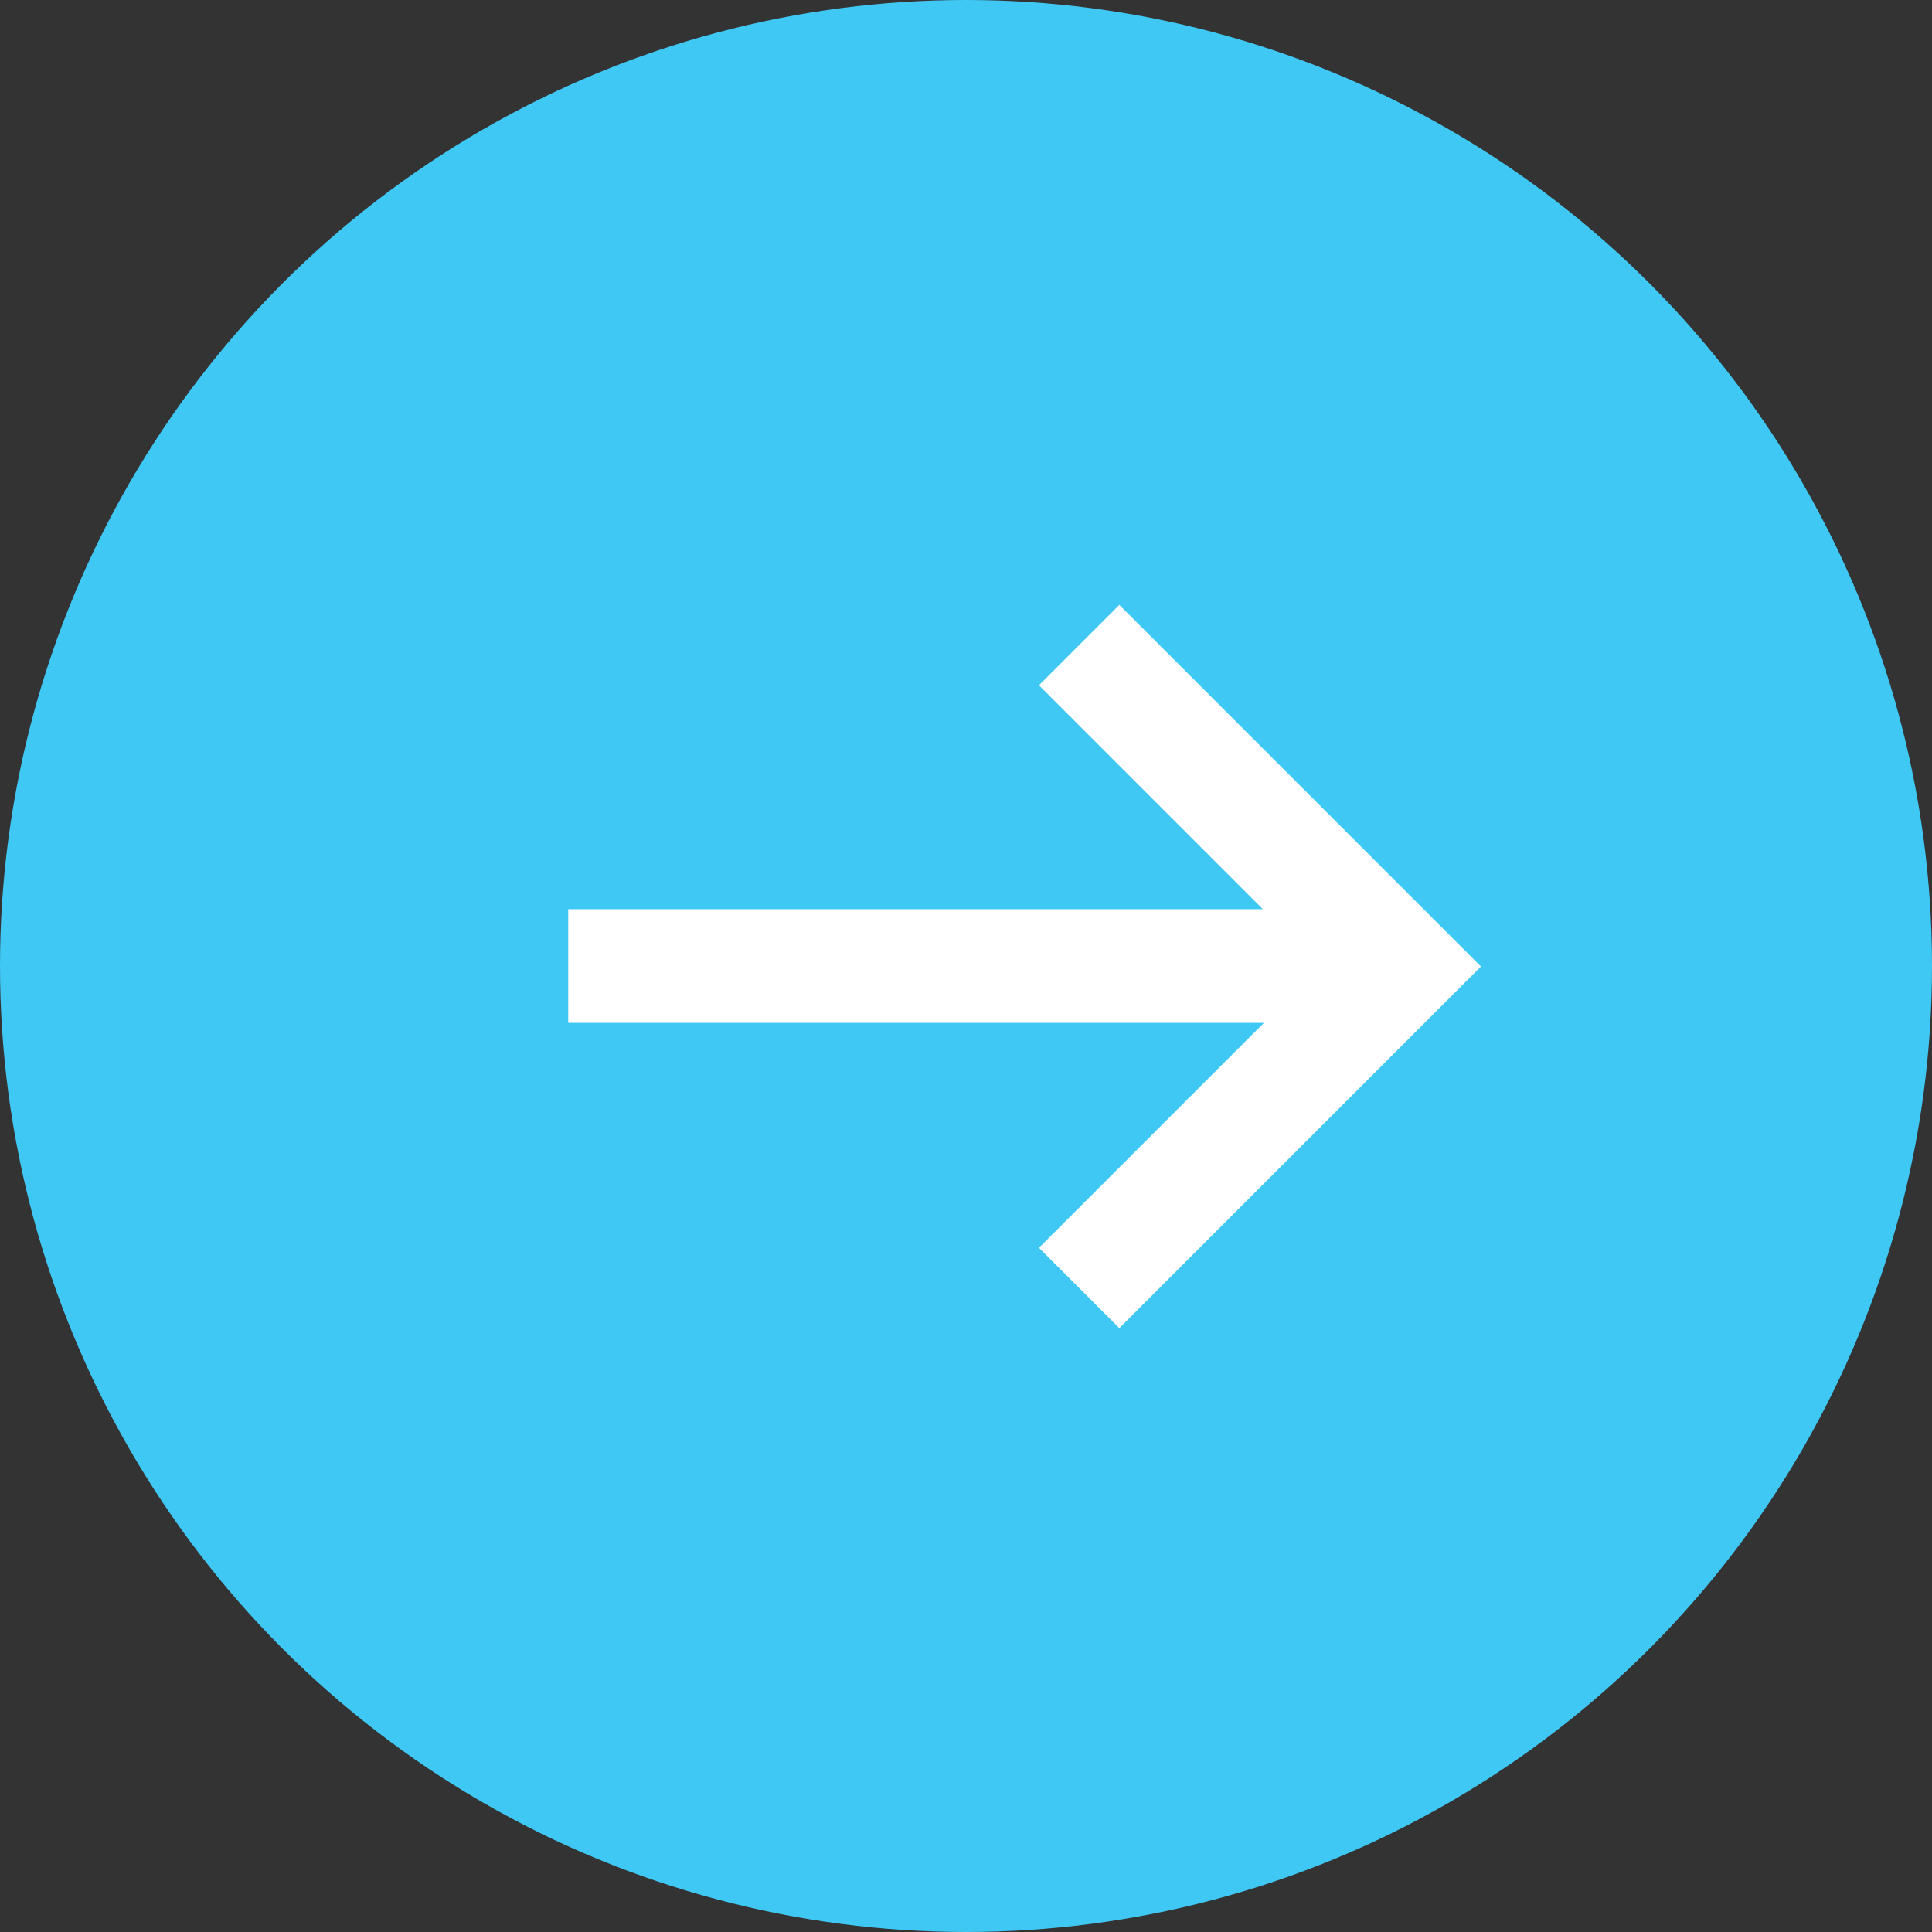
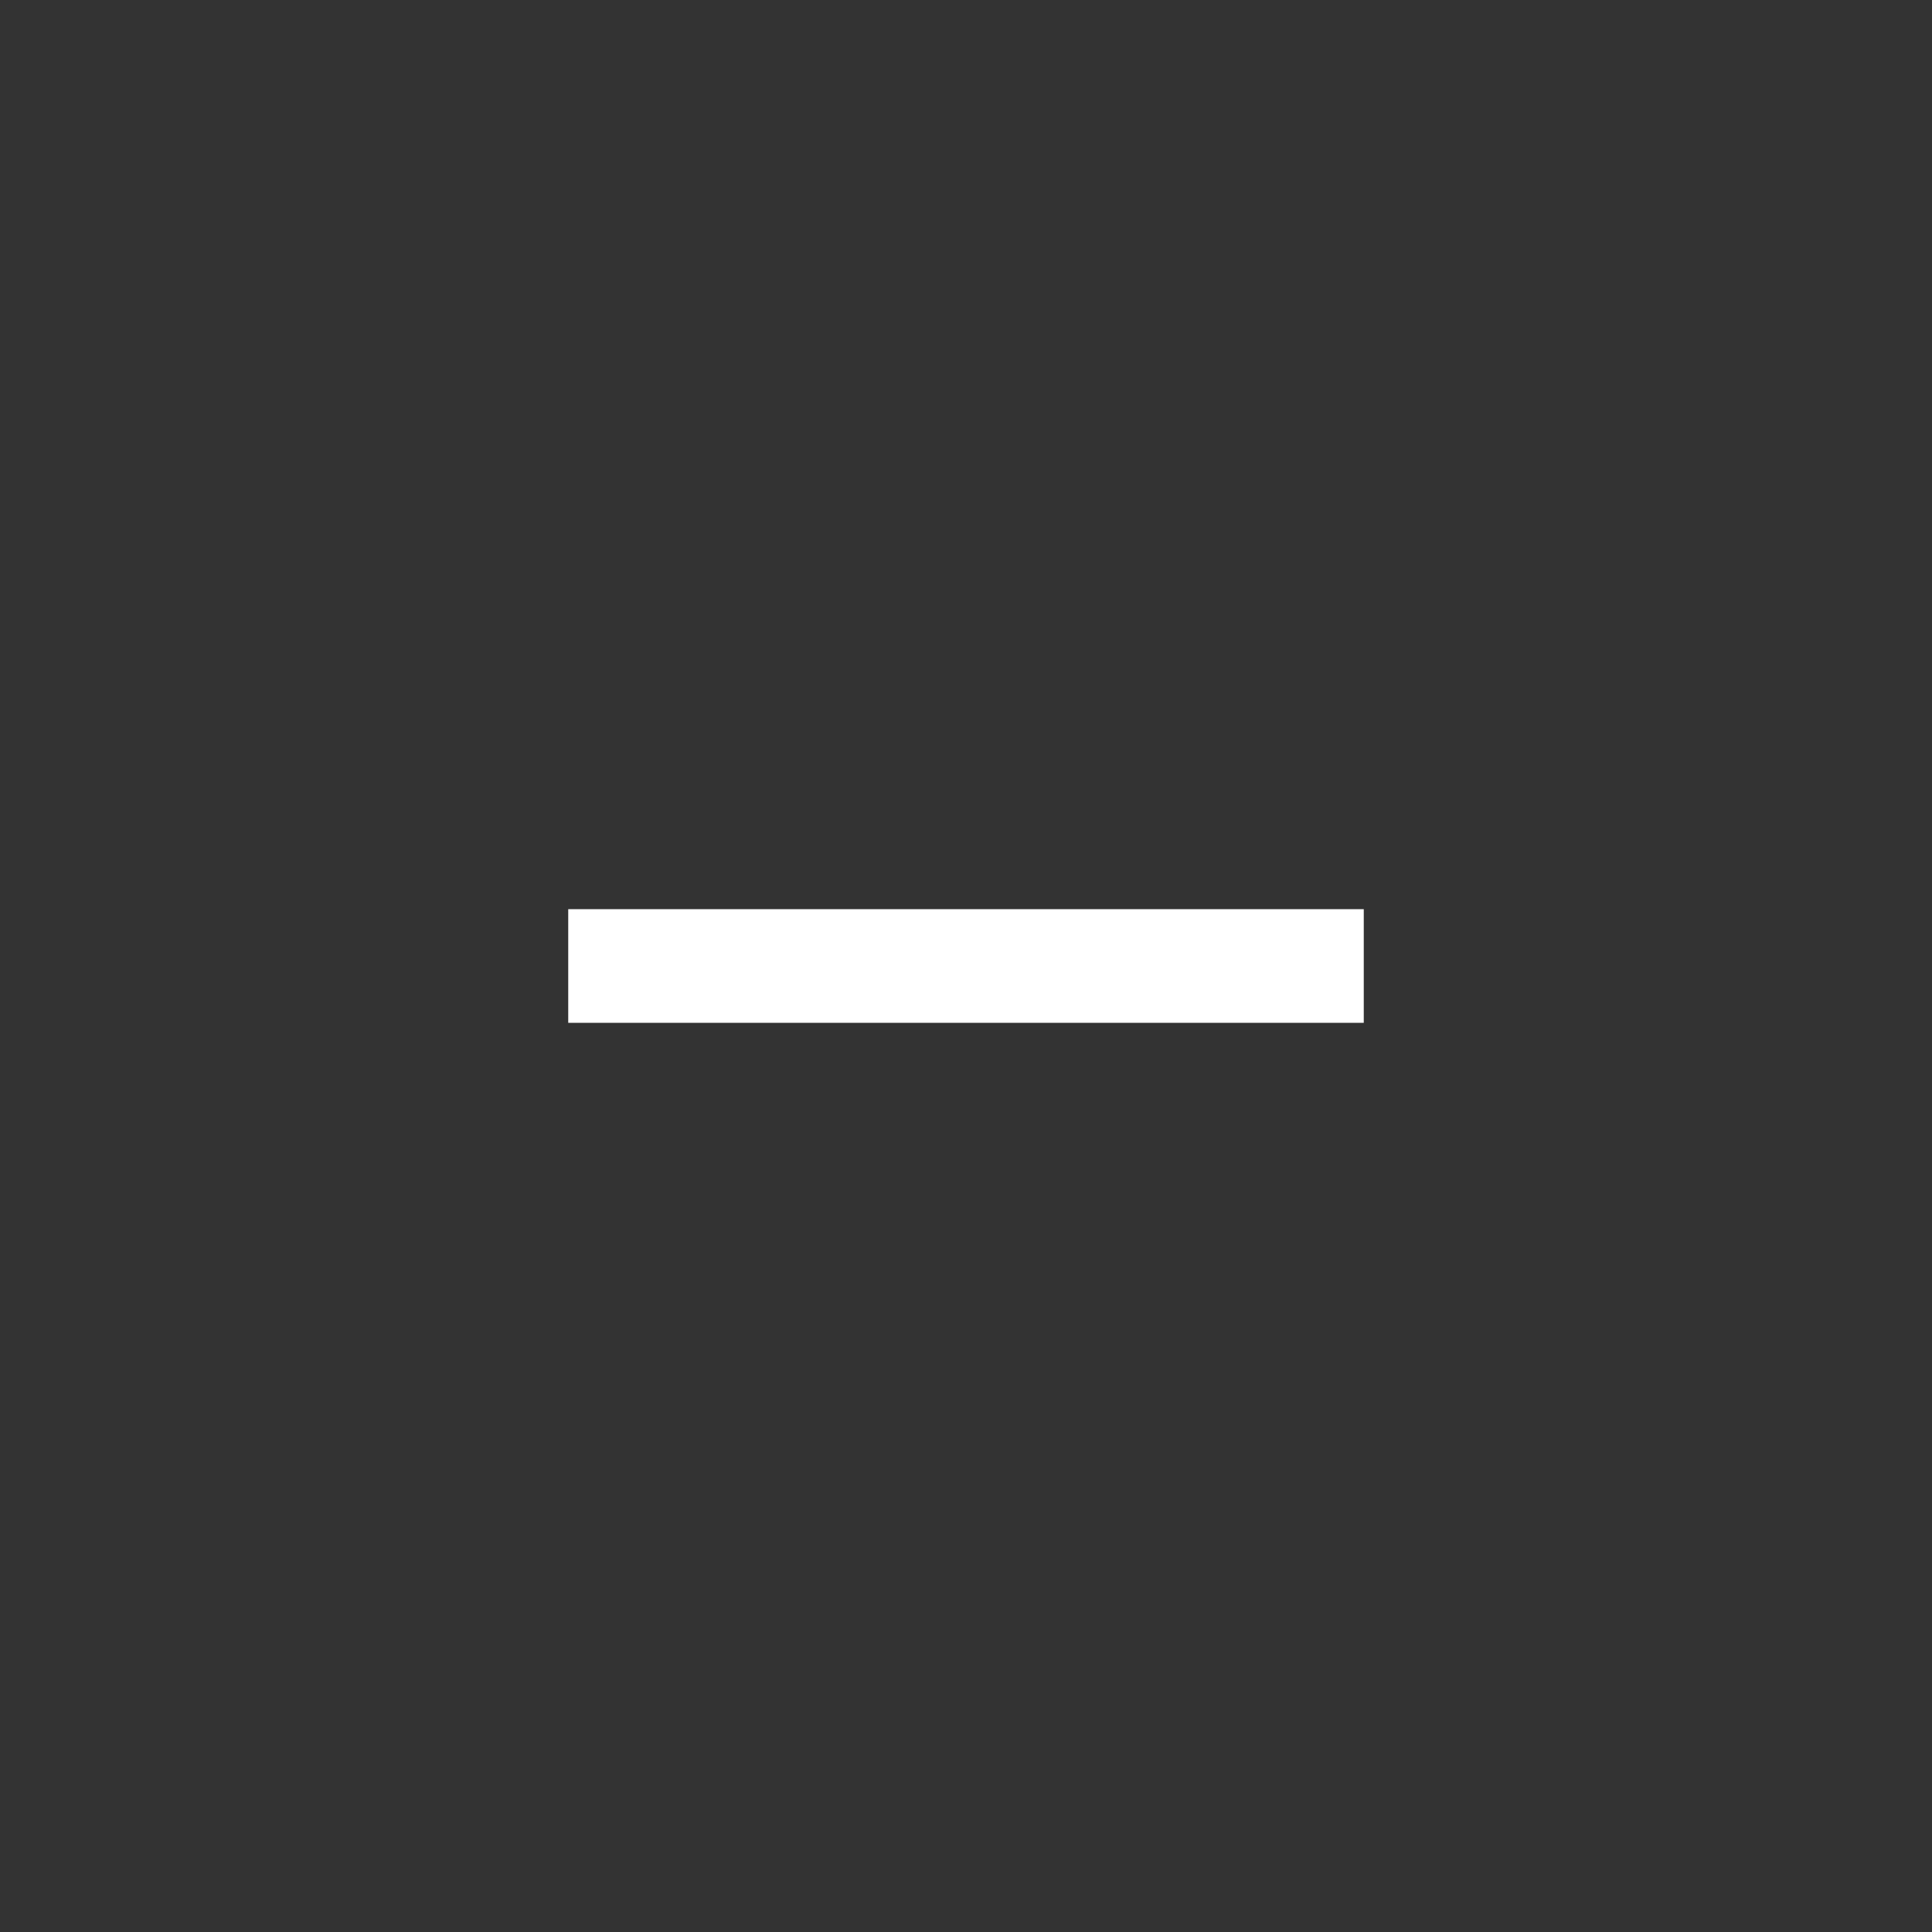
<svg xmlns="http://www.w3.org/2000/svg" id="_2" data-name="2" width="34" height="34" viewBox="0 0 34 34">
  <rect x="0" y="0" width="34" height="34" fill="#333333" stroke="none" />
  <defs>
    <style> .cls-1 { fill: #40c8f4; } .cls-2 { fill: none; stroke: #fff; stroke-width: 2px; } .cls-2, .cls-3 { fill-rule: evenodd; } .cls-3 { fill: #fff; } </style>
  </defs>
-   <circle class="cls-1" cx="17" cy="17" r="17" />
-   <path class="cls-2" d="M502.991,884.352l5.657,5.657-5.657,5.657" transform="translate(-484 -873)" />
-   <path class="cls-3" d="M494,891v-2h14v2H494Z" transform="translate(-484 -873)" />
+   <path class="cls-3" d="M494,891v-2h14v2Z" transform="translate(-484 -873)" />
</svg>